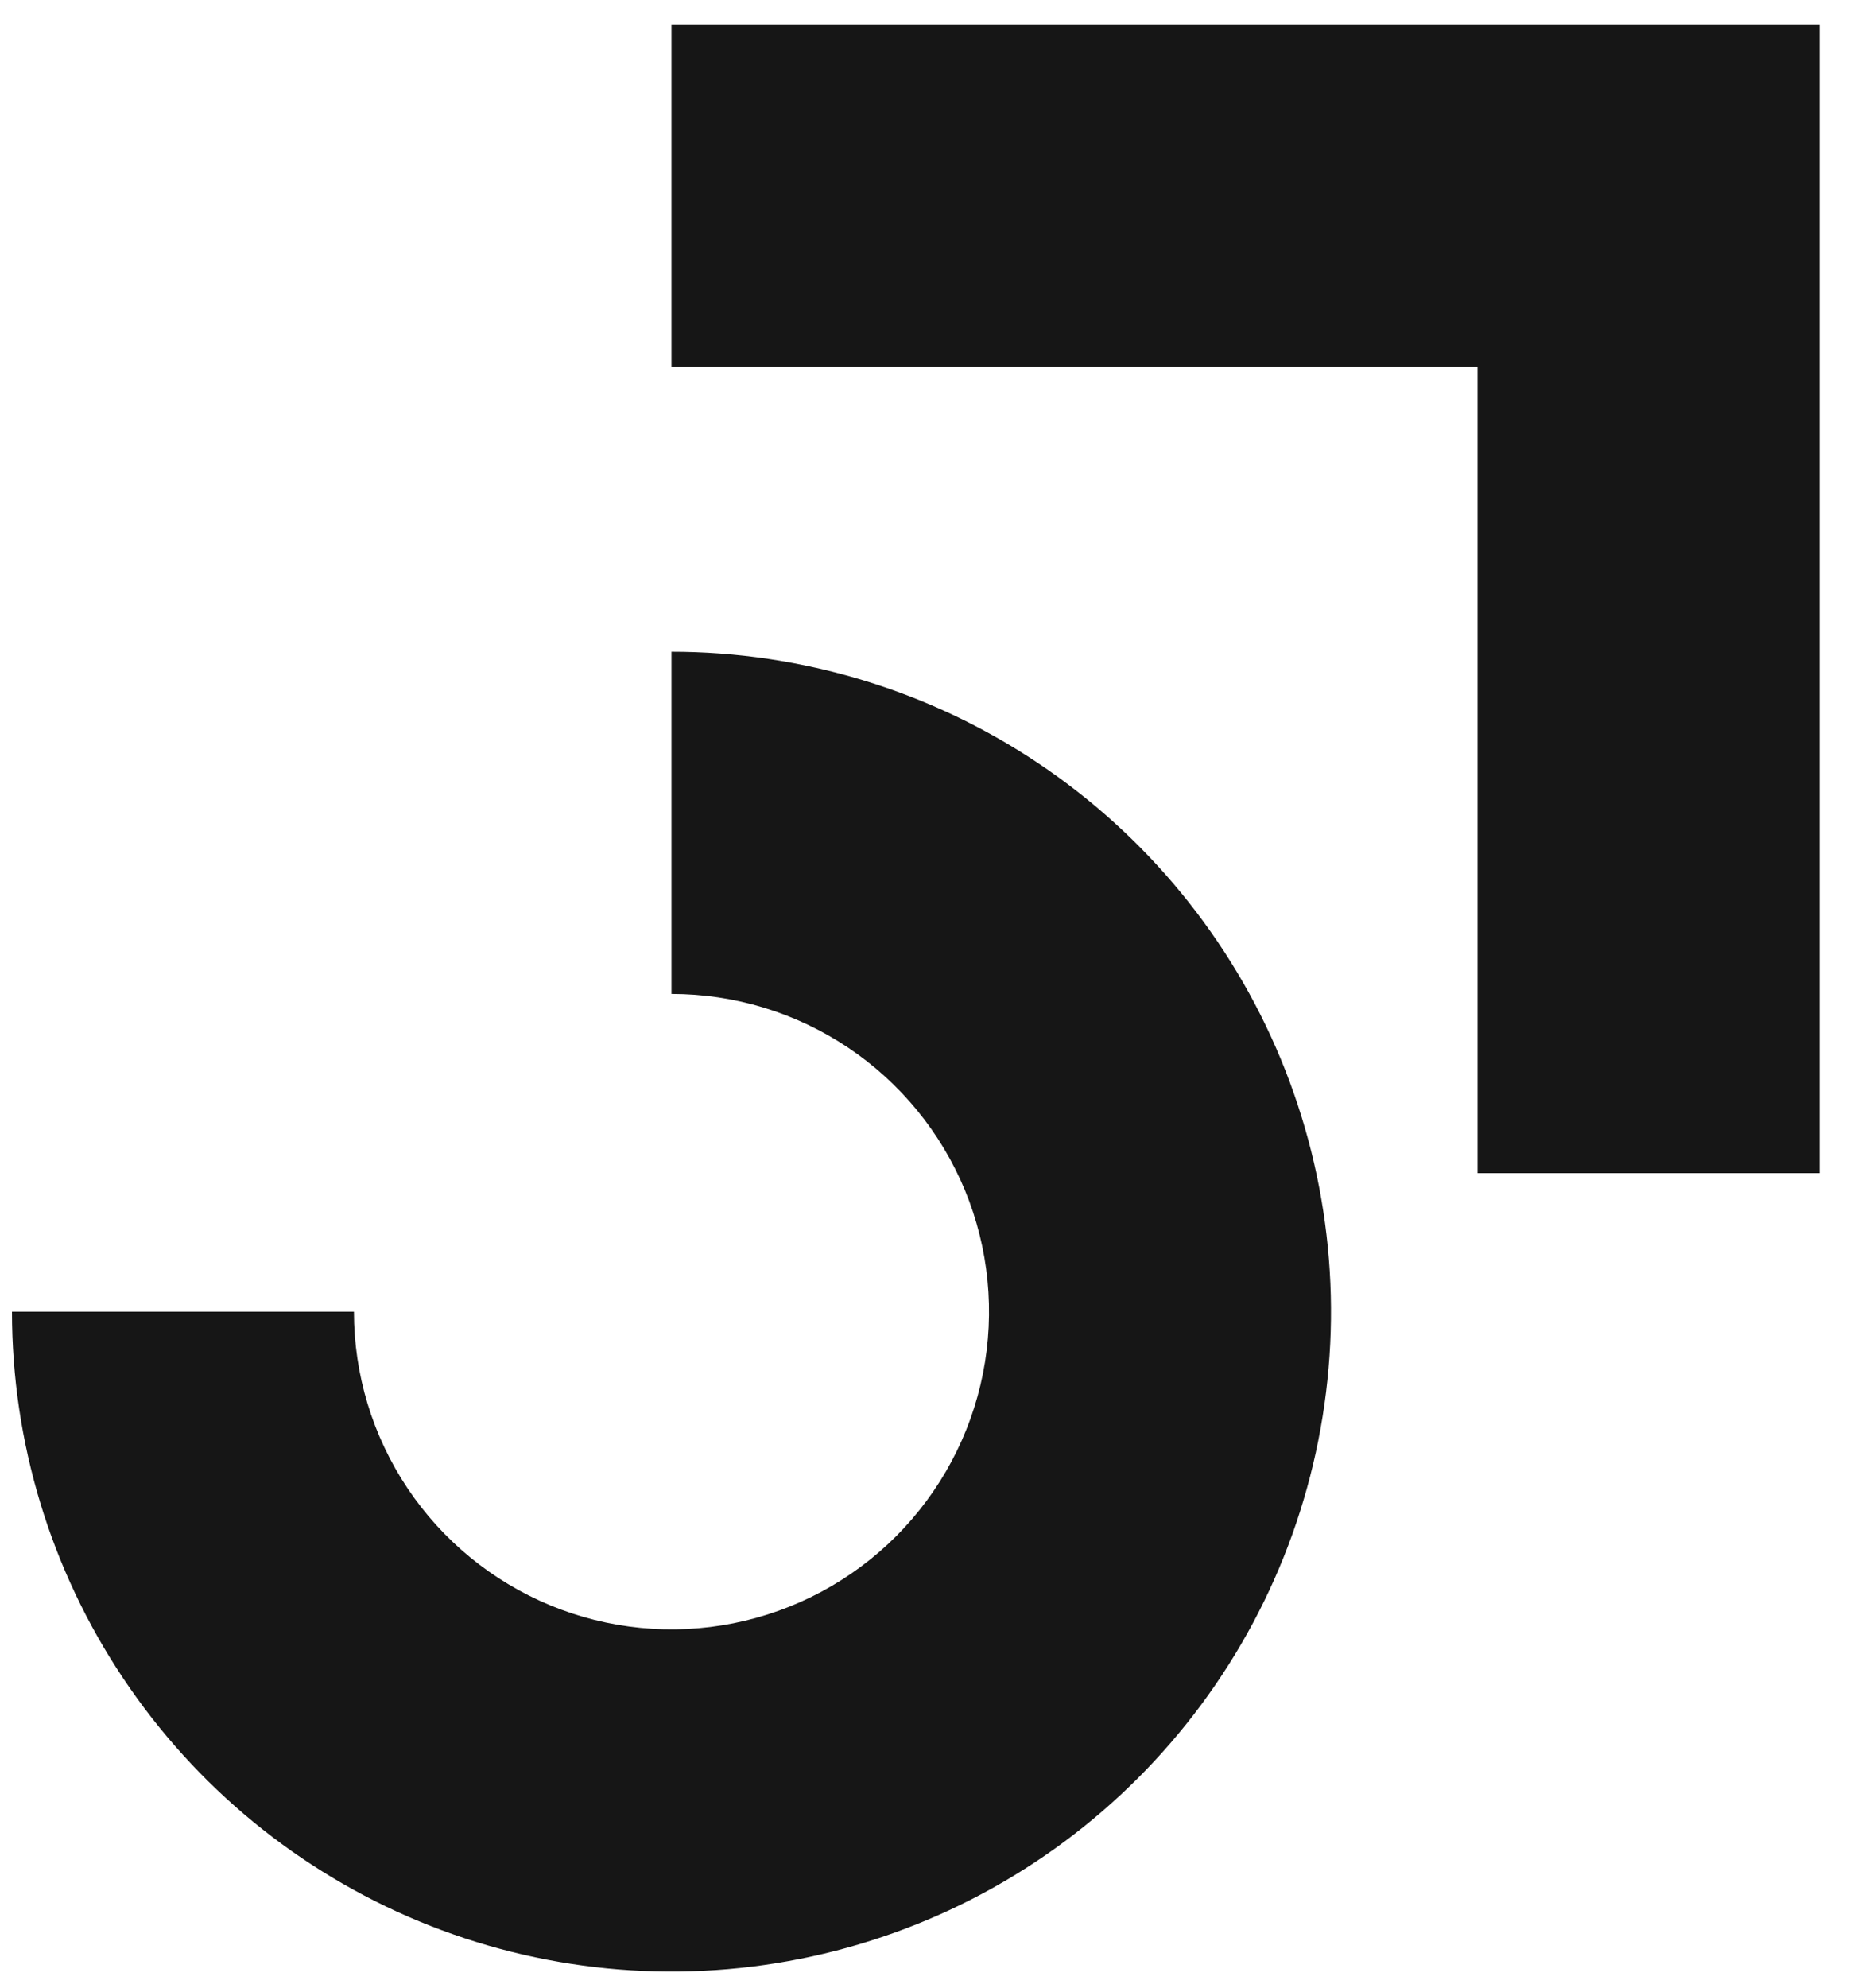
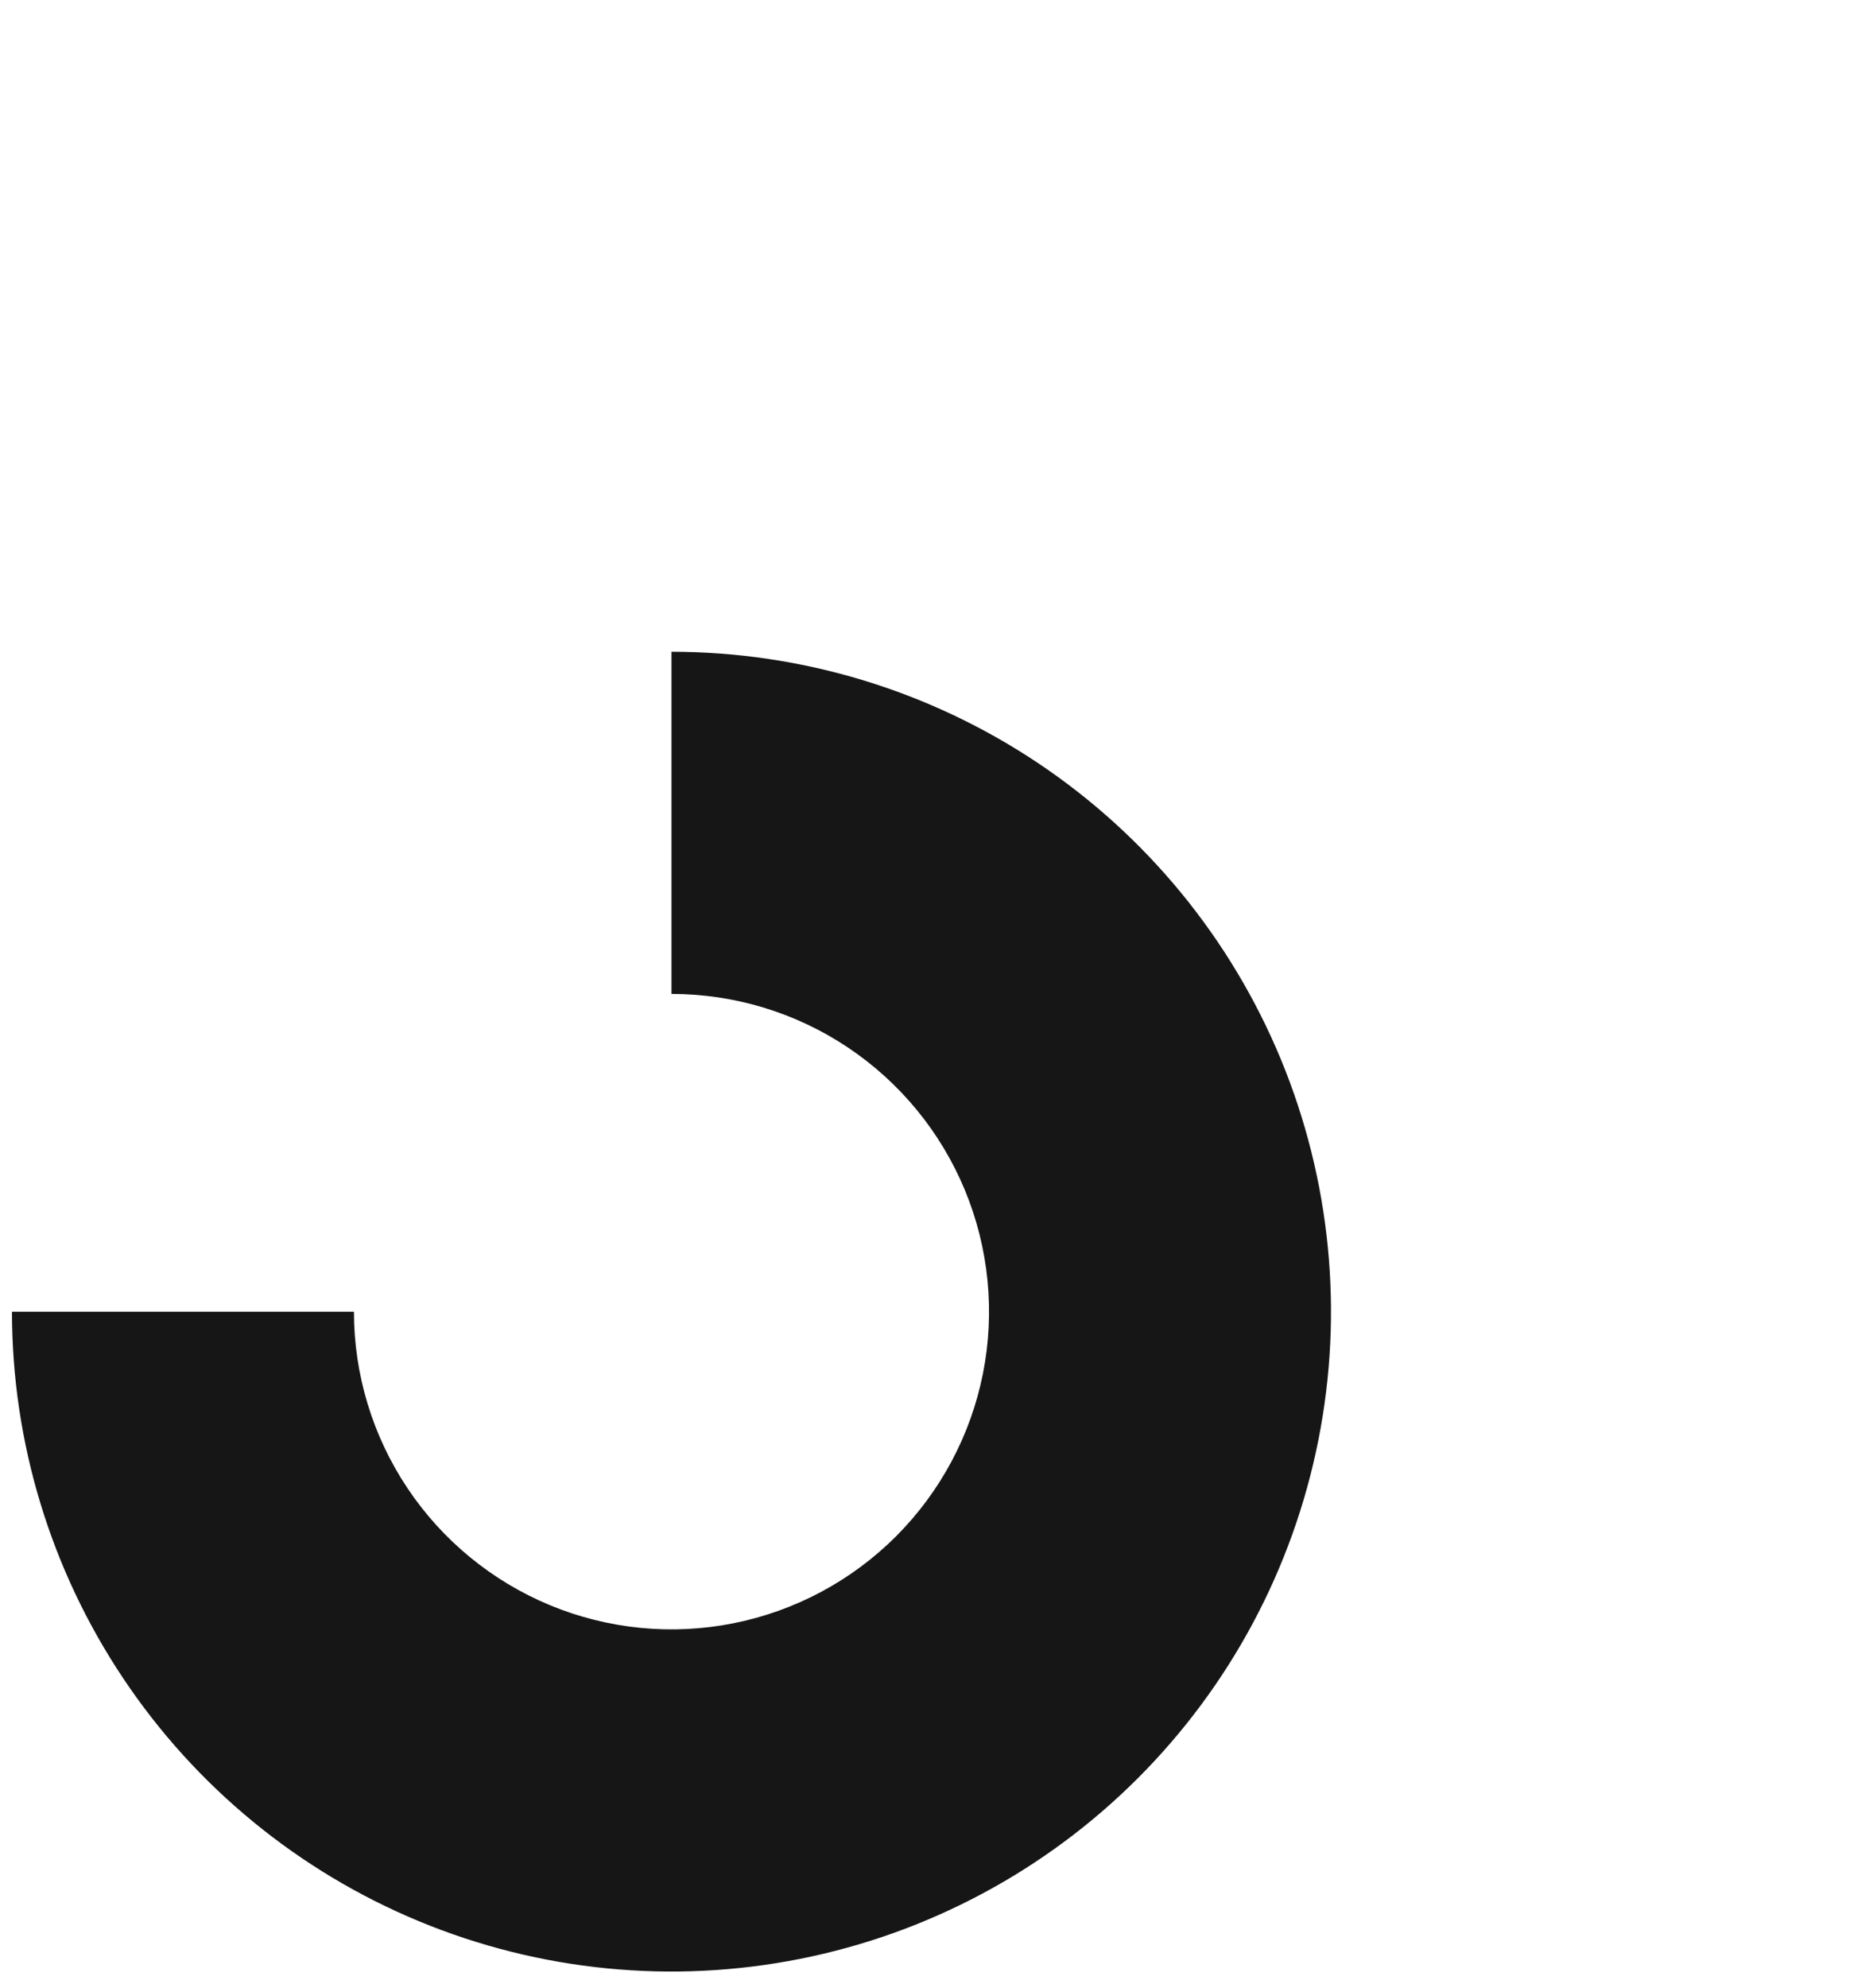
<svg xmlns="http://www.w3.org/2000/svg" width="33" height="35" viewBox="0 0 33 35" fill="none">
-   <path fill-rule="evenodd" clip-rule="evenodd" d="M26.033 6.456H11.831V0.431H32.057V20.658H26.033V6.456Z" fill="#161616" />
  <path fill-rule="evenodd" clip-rule="evenodd" d="M14.939 18.445C14.019 17.83 12.937 17.502 11.831 17.502V11.477C14.129 11.477 16.376 12.159 18.286 13.435C20.197 14.712 21.686 16.527 22.566 18.65C23.445 20.774 23.676 23.11 23.227 25.364C22.779 27.618 21.672 29.688 20.047 31.313C18.422 32.938 16.352 34.045 14.098 34.493C11.844 34.942 9.507 34.711 7.384 33.832C5.261 32.952 3.446 31.463 2.17 29.552C0.893 27.642 0.211 25.395 0.211 23.097H6.236C6.236 24.203 6.564 25.285 7.179 26.205C7.794 27.125 8.668 27.842 9.69 28.266C10.712 28.689 11.837 28.8 12.922 28.584C14.008 28.368 15.005 27.835 15.787 27.053C16.569 26.27 17.102 25.274 17.318 24.189C17.534 23.103 17.423 21.978 17 20.956C16.576 19.934 15.859 19.06 14.939 18.445Z" fill="#161616" />
</svg>